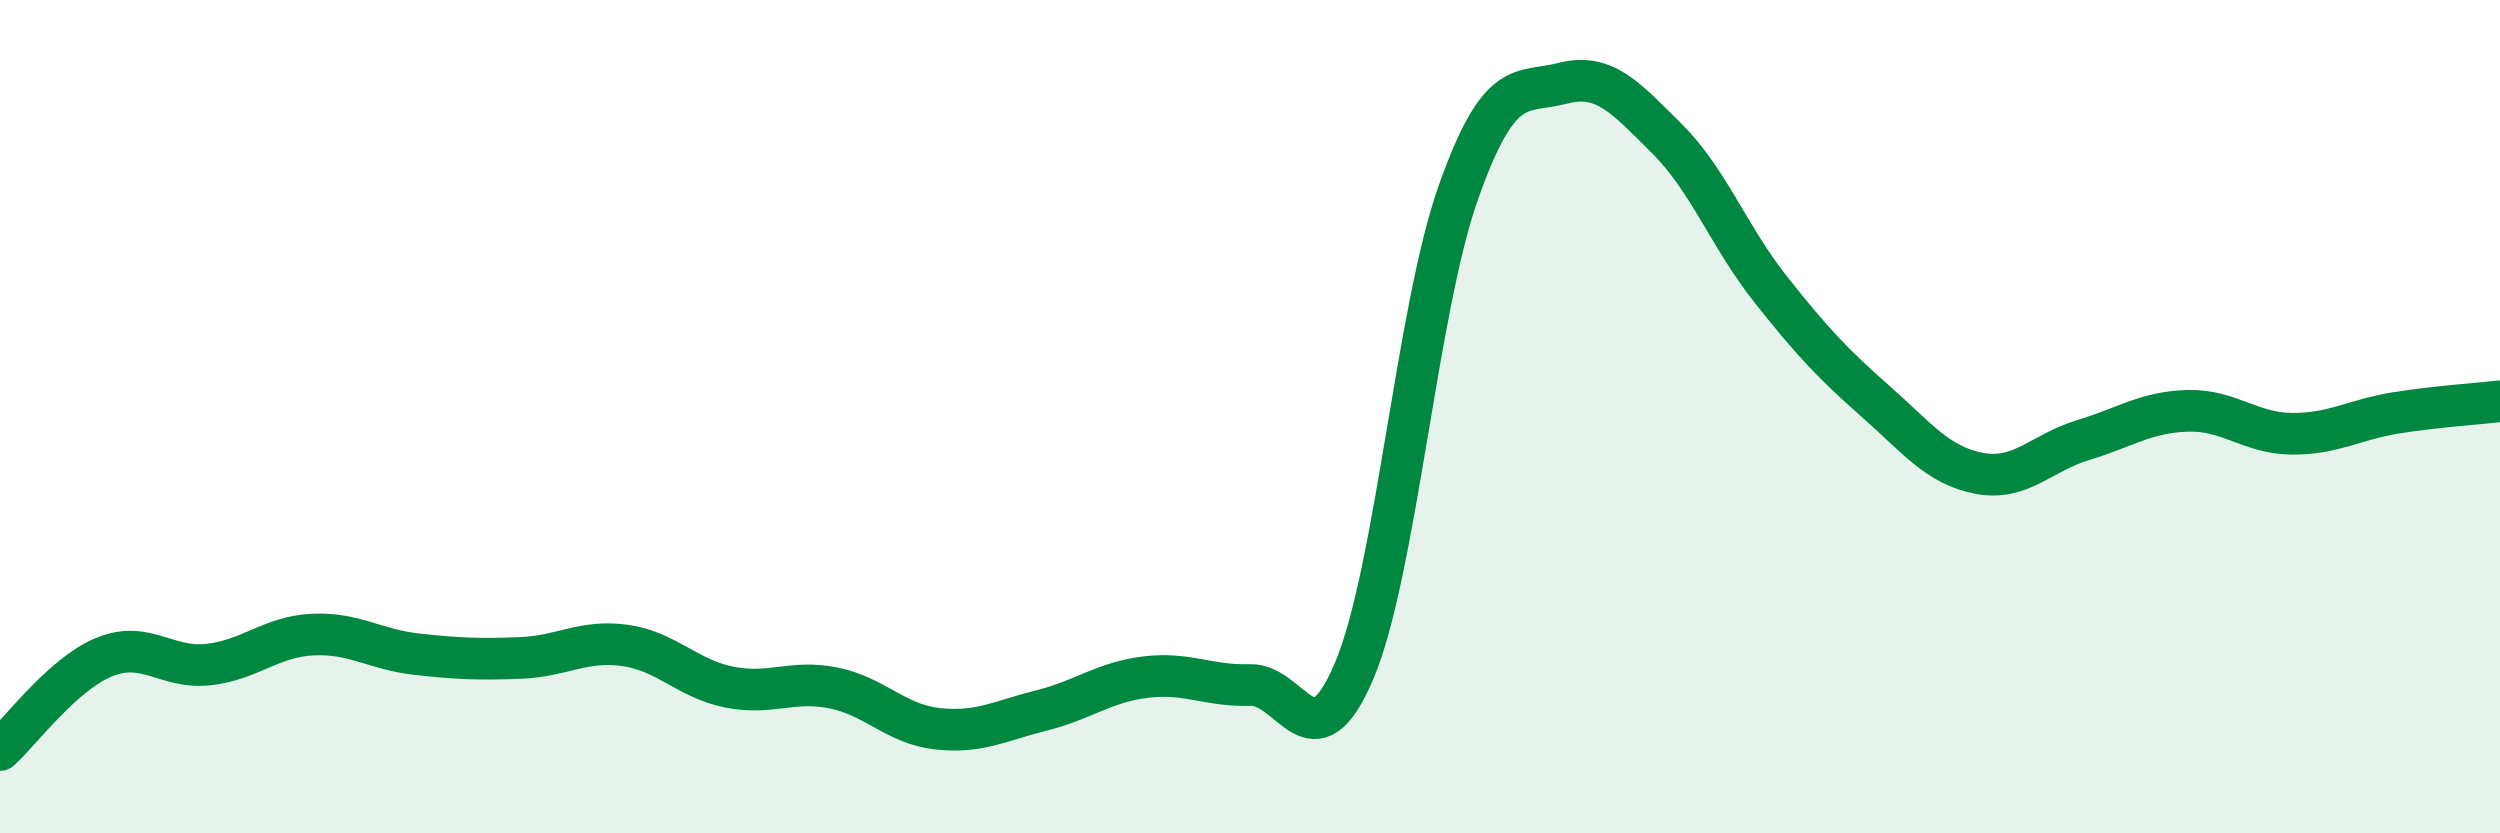
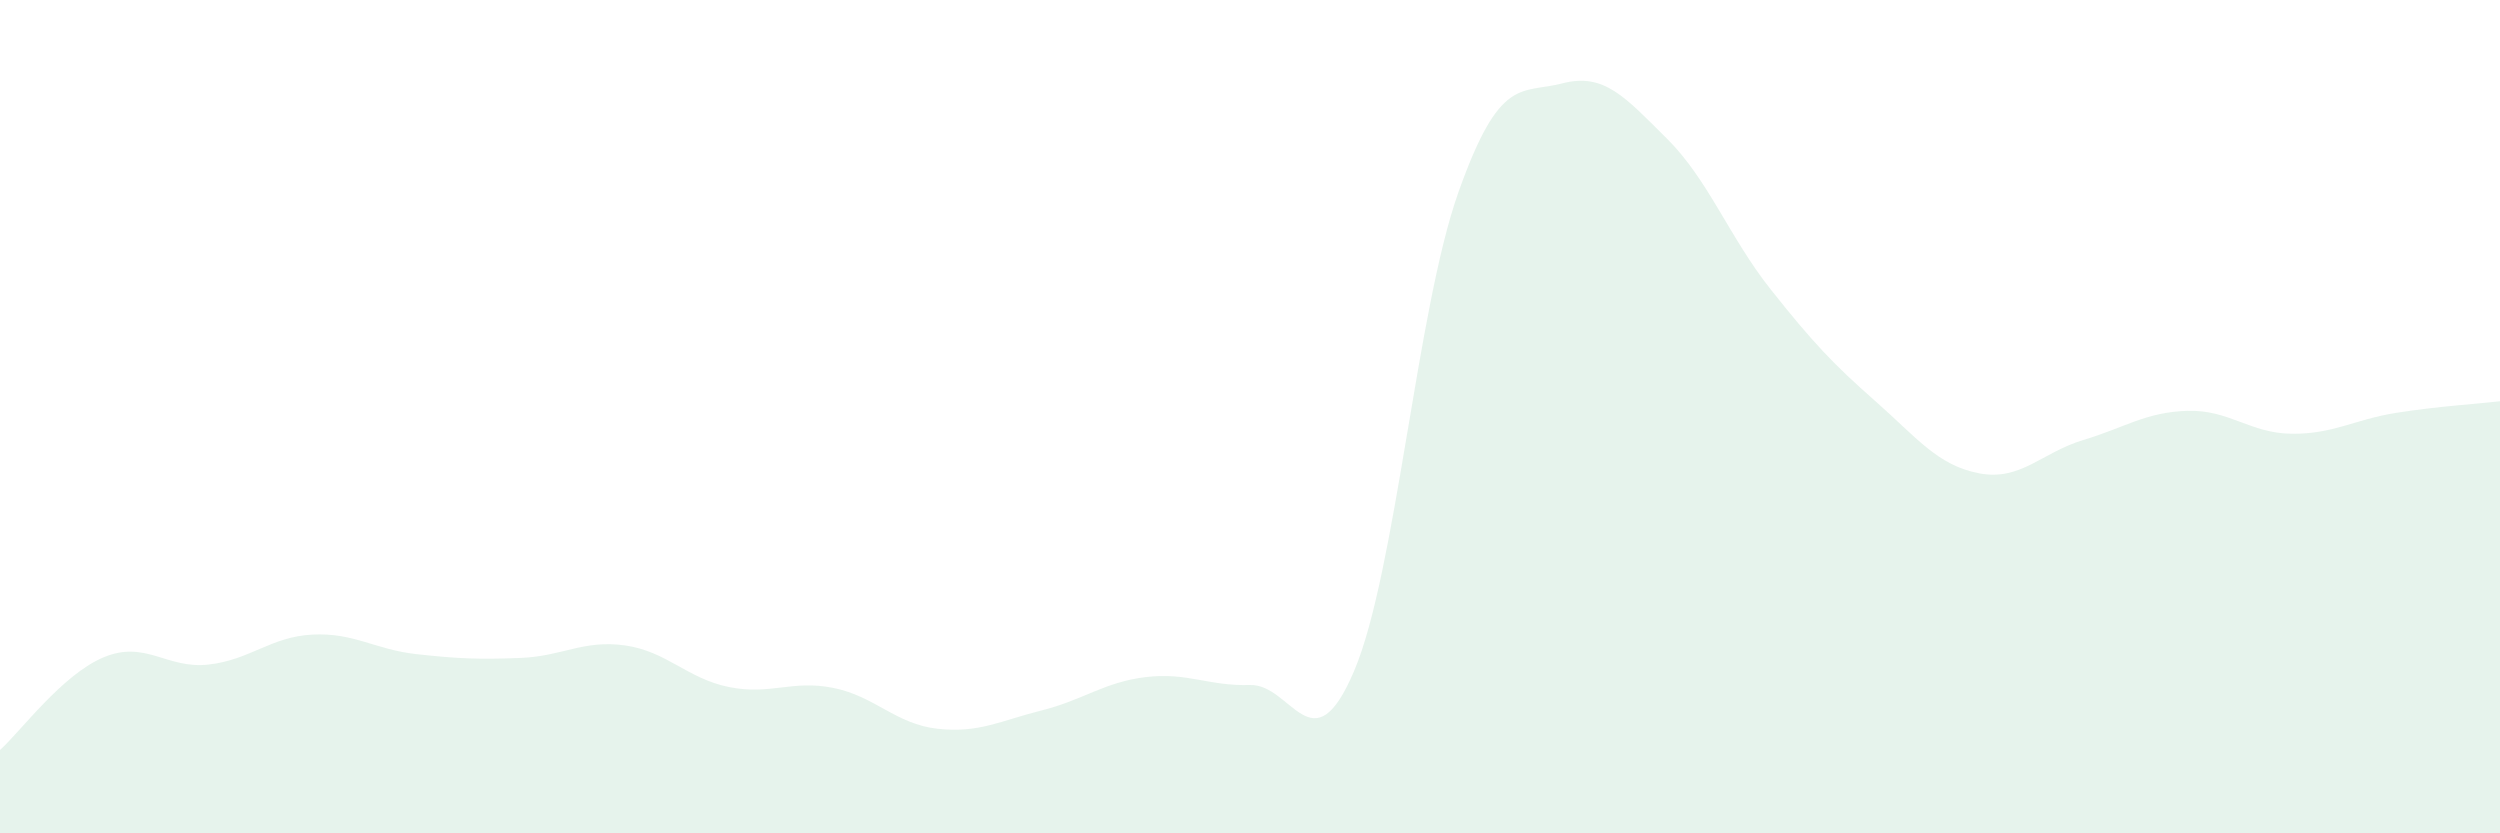
<svg xmlns="http://www.w3.org/2000/svg" width="60" height="20" viewBox="0 0 60 20">
  <path d="M 0,18 C 0.5,17.55 1.5,16.18 2.5,15.77 C 3.5,15.36 4,16.06 5,15.95 C 6,15.84 6.5,15.28 7.5,15.23 C 8.5,15.18 9,15.59 10,15.7 C 11,15.81 11.5,15.83 12.5,15.79 C 13.5,15.75 14,15.35 15,15.49 C 16,15.63 16.5,16.29 17.5,16.49 C 18.5,16.69 19,16.31 20,16.51 C 21,16.71 21.5,17.38 22.5,17.49 C 23.5,17.6 24,17.3 25,17.05 C 26,16.8 26.5,16.37 27.5,16.25 C 28.5,16.13 29,16.47 30,16.44 C 31,16.41 31.5,18.46 32.5,16.1 C 33.5,13.74 34,7.44 35,4.62 C 36,1.8 36.5,2.26 37.5,2 C 38.5,1.74 39,2.33 40,3.32 C 41,4.31 41.5,5.69 42.5,6.95 C 43.5,8.21 44,8.74 45,9.62 C 46,10.5 46.5,11.17 47.5,11.36 C 48.5,11.55 49,10.86 50,10.56 C 51,10.26 51.5,9.89 52.5,9.86 C 53.5,9.83 54,10.4 55,10.41 C 56,10.42 56.5,10.07 57.5,9.91 C 58.5,9.75 59.5,9.69 60,9.63L60 20L0 20Z" fill="#008740" opacity="0.1" stroke-linecap="round" stroke-linejoin="round" />
-   <path d="M 0,18 C 0.5,17.55 1.5,16.18 2.5,15.77 C 3.5,15.36 4,16.06 5,15.95 C 6,15.84 6.5,15.28 7.5,15.23 C 8.5,15.18 9,15.59 10,15.7 C 11,15.81 11.5,15.83 12.5,15.79 C 13.5,15.75 14,15.35 15,15.49 C 16,15.63 16.5,16.29 17.5,16.49 C 18.5,16.69 19,16.31 20,16.51 C 21,16.71 21.5,17.38 22.5,17.49 C 23.5,17.6 24,17.3 25,17.05 C 26,16.8 26.5,16.37 27.5,16.25 C 28.5,16.13 29,16.47 30,16.44 C 31,16.41 31.5,18.46 32.5,16.1 C 33.5,13.74 34,7.44 35,4.62 C 36,1.8 36.5,2.26 37.5,2 C 38.5,1.74 39,2.33 40,3.32 C 41,4.31 41.5,5.69 42.5,6.95 C 43.5,8.21 44,8.74 45,9.62 C 46,10.5 46.5,11.17 47.5,11.36 C 48.5,11.55 49,10.86 50,10.56 C 51,10.26 51.5,9.89 52.5,9.86 C 53.5,9.83 54,10.4 55,10.41 C 56,10.42 56.5,10.07 57.5,9.91 C 58.5,9.75 59.5,9.69 60,9.63" stroke="#008740" stroke-width="1" fill="none" stroke-linecap="round" stroke-linejoin="round" />
</svg>